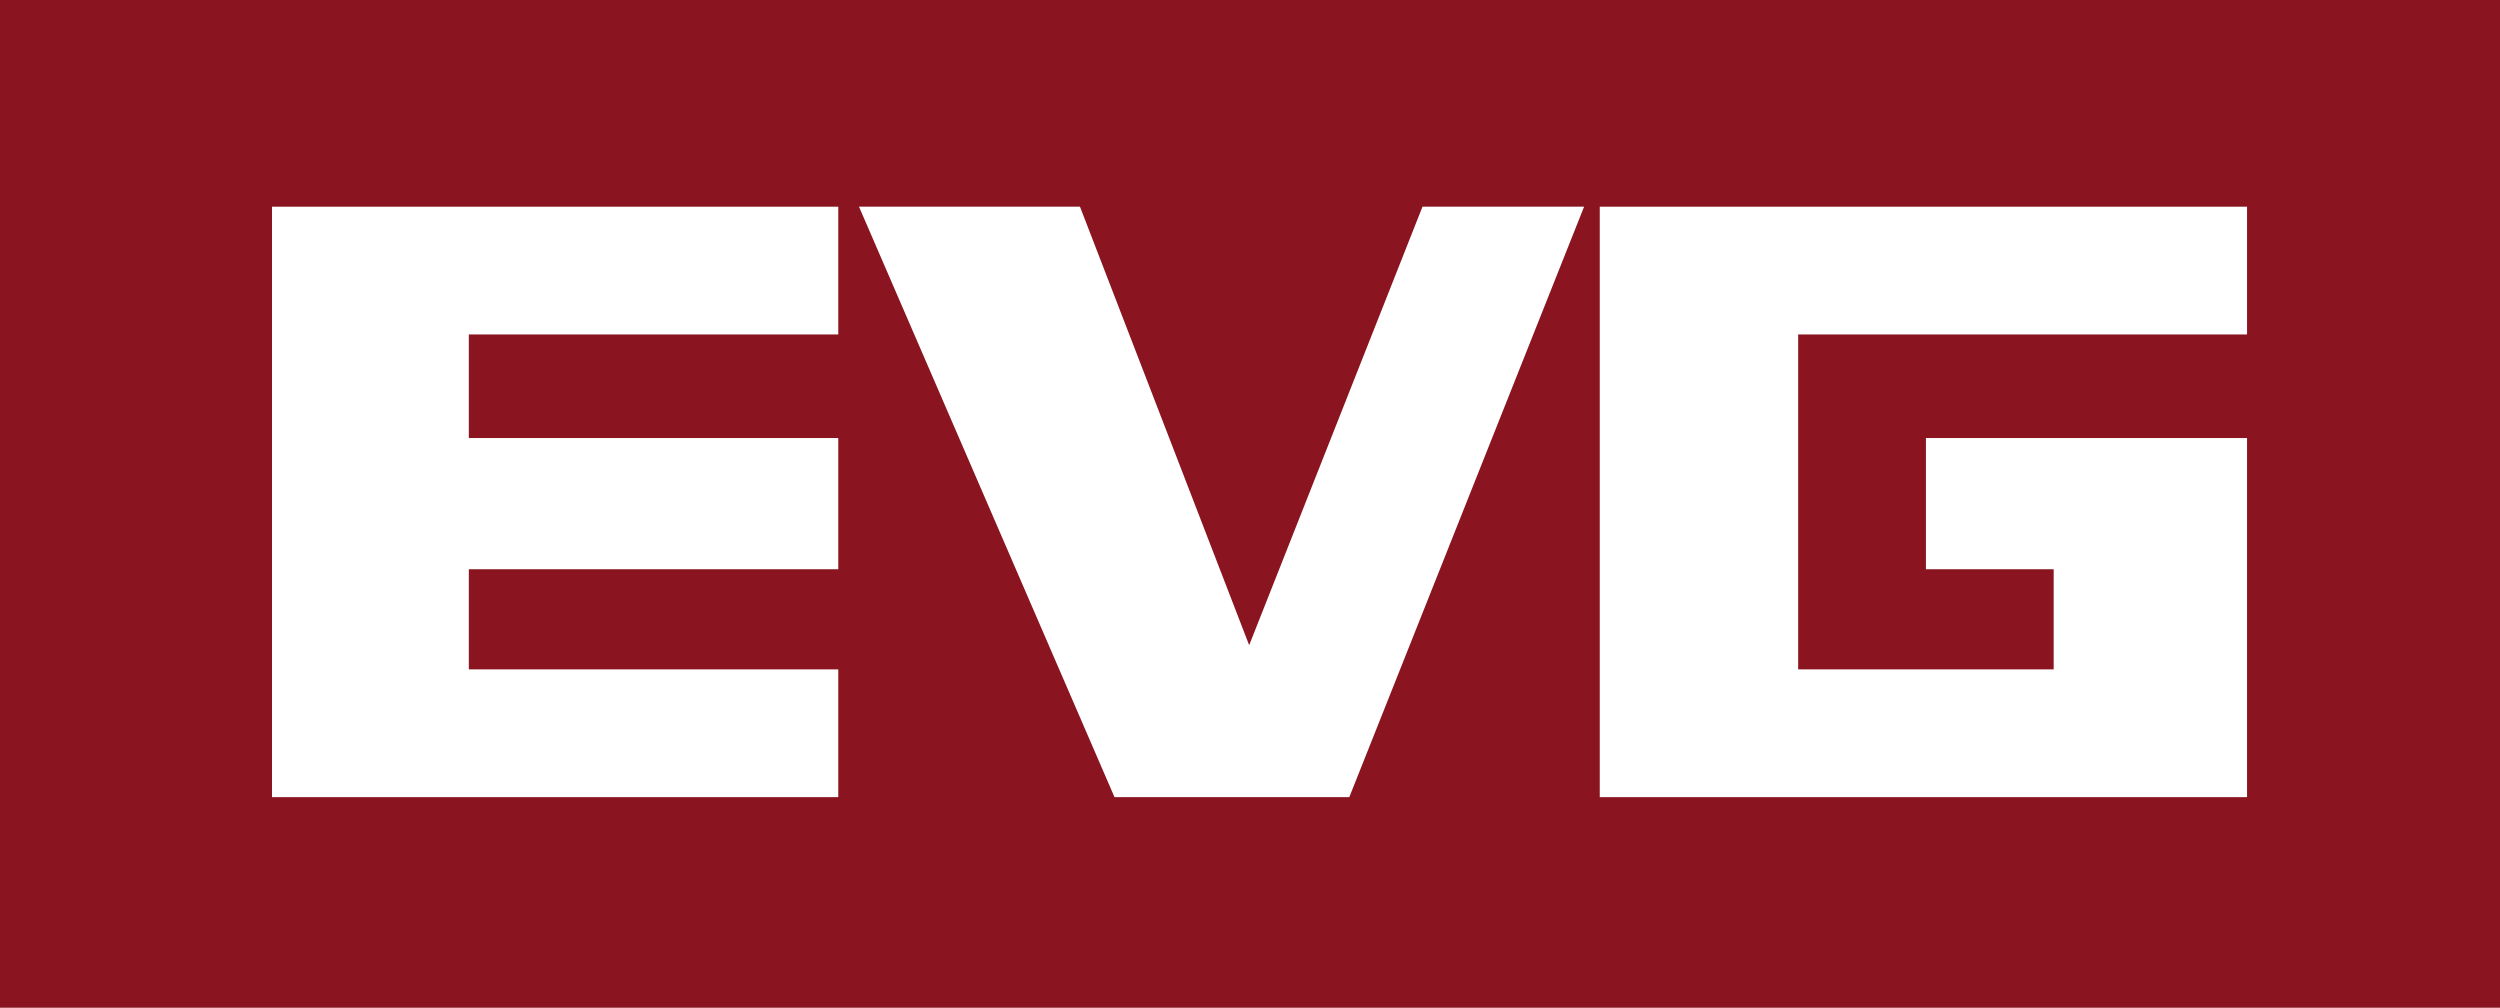
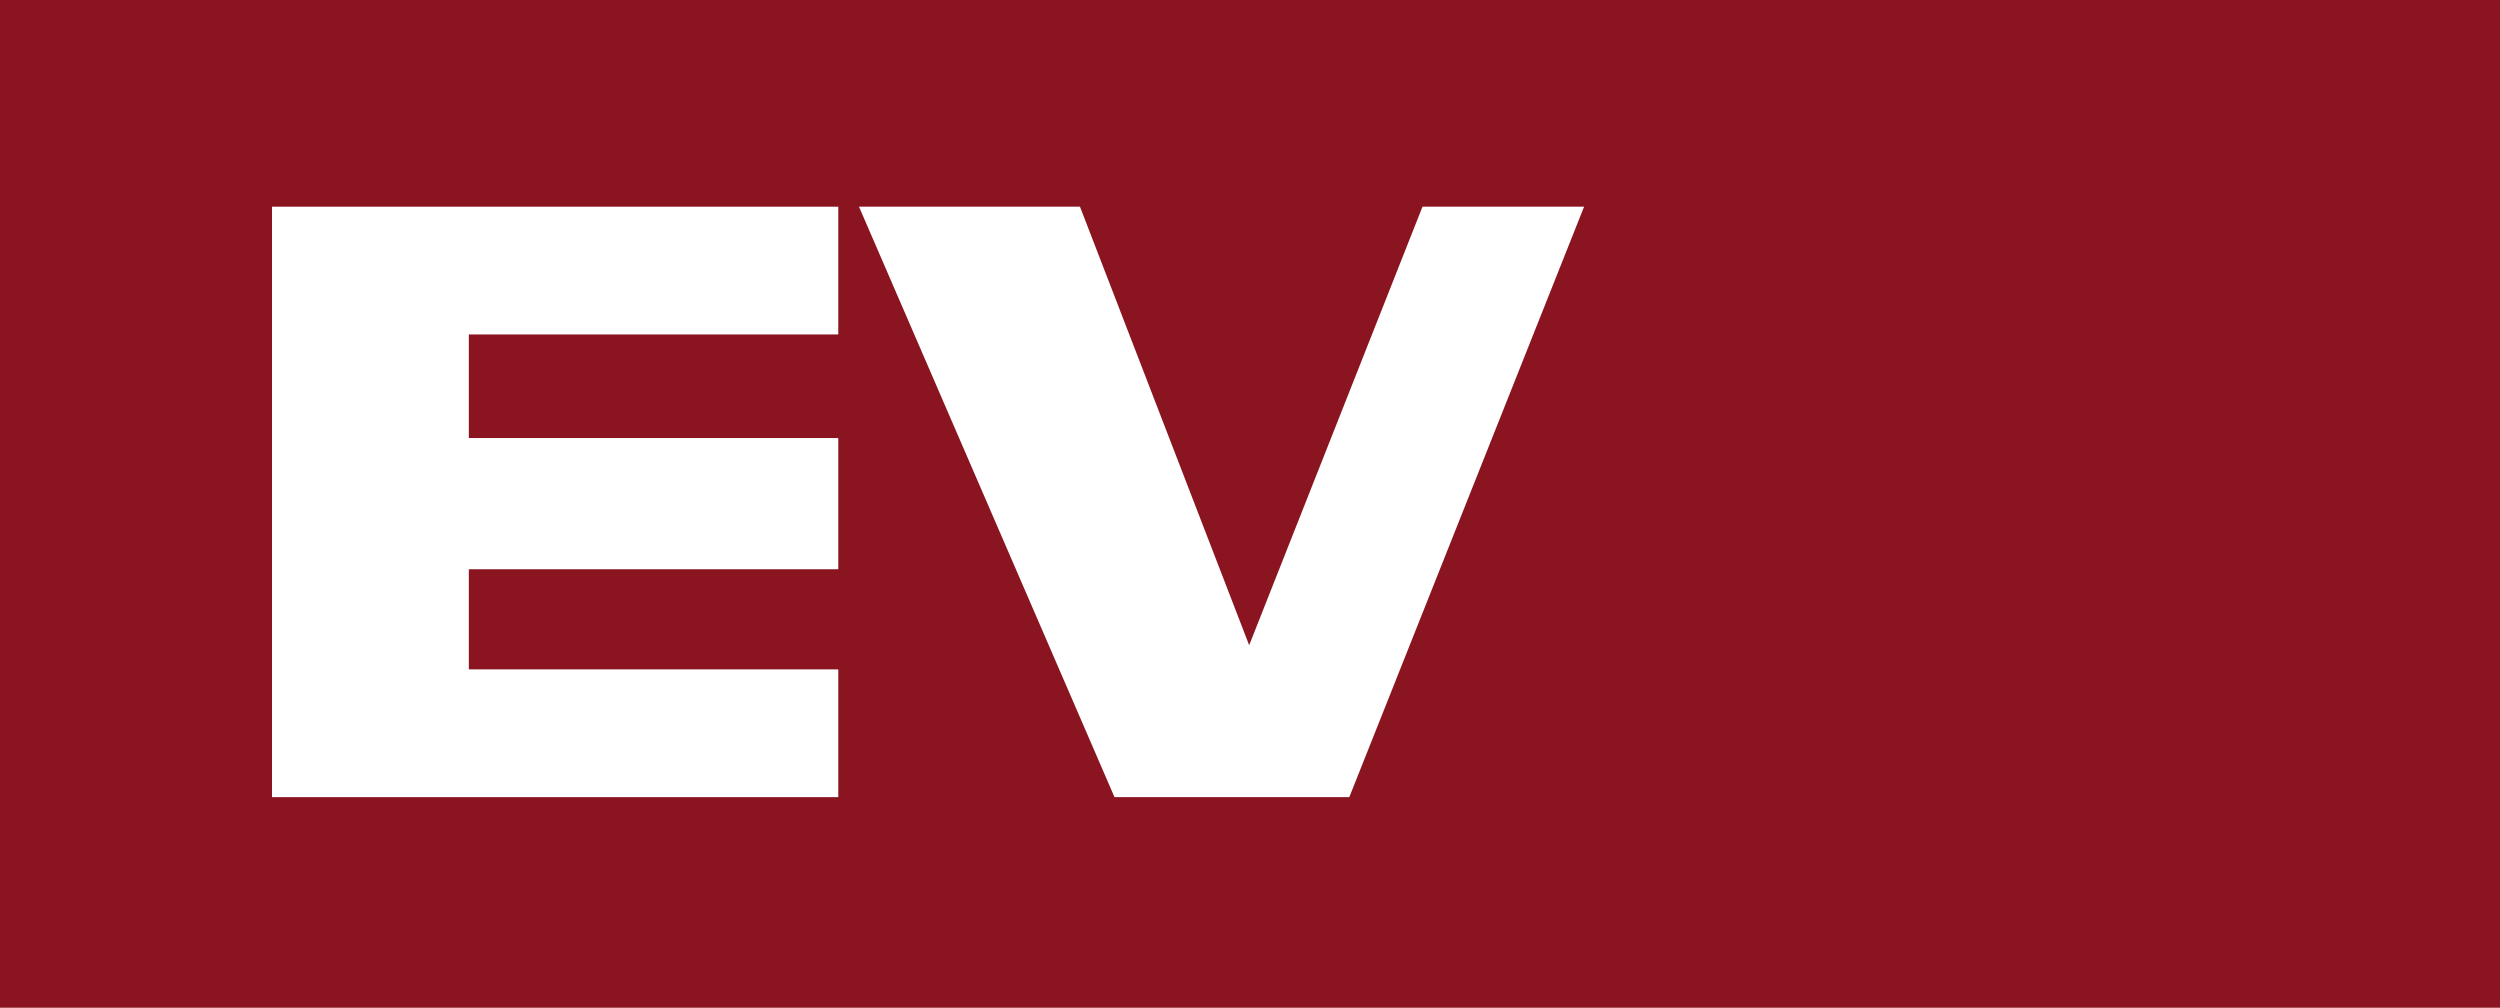
<svg xmlns="http://www.w3.org/2000/svg" id="Ebene_1" x="0px" y="0px" width="774px" height="312px" viewBox="0 0 774 312" xml:space="preserve">
  <rect fill-rule="evenodd" clip-rule="evenodd" fill="#8A141F" width="774" height="312" />
  <polygon fill-rule="evenodd" clip-rule="evenodd" fill="#FFFFFF" points="84.213,63.993 84.213,246.794 259.53,246.794   259.53,207.241 145.146,207.241 145.146,176.24 259.53,176.24 259.53,135.617 145.146,135.617 145.146,103.547 259.53,103.547   259.53,63.993 " />
  <polygon fill-rule="evenodd" clip-rule="evenodd" fill="#FFFFFF" points="265.944,63.993 345.051,246.794 417.743,246.794   490.436,63.993 440.403,63.993 386.742,199.758 334.361,63.993 " />
-   <polygon fill-rule="evenodd" clip-rule="evenodd" fill="#FFFFFF" points="495.285,63.993 495.285,246.794 695.686,246.794   695.686,135.617 596.268,135.617 596.268,176.24 635.821,176.24 635.821,207.241 556.714,207.241 556.714,103.547 695.686,103.547   695.686,63.993 " />
</svg>